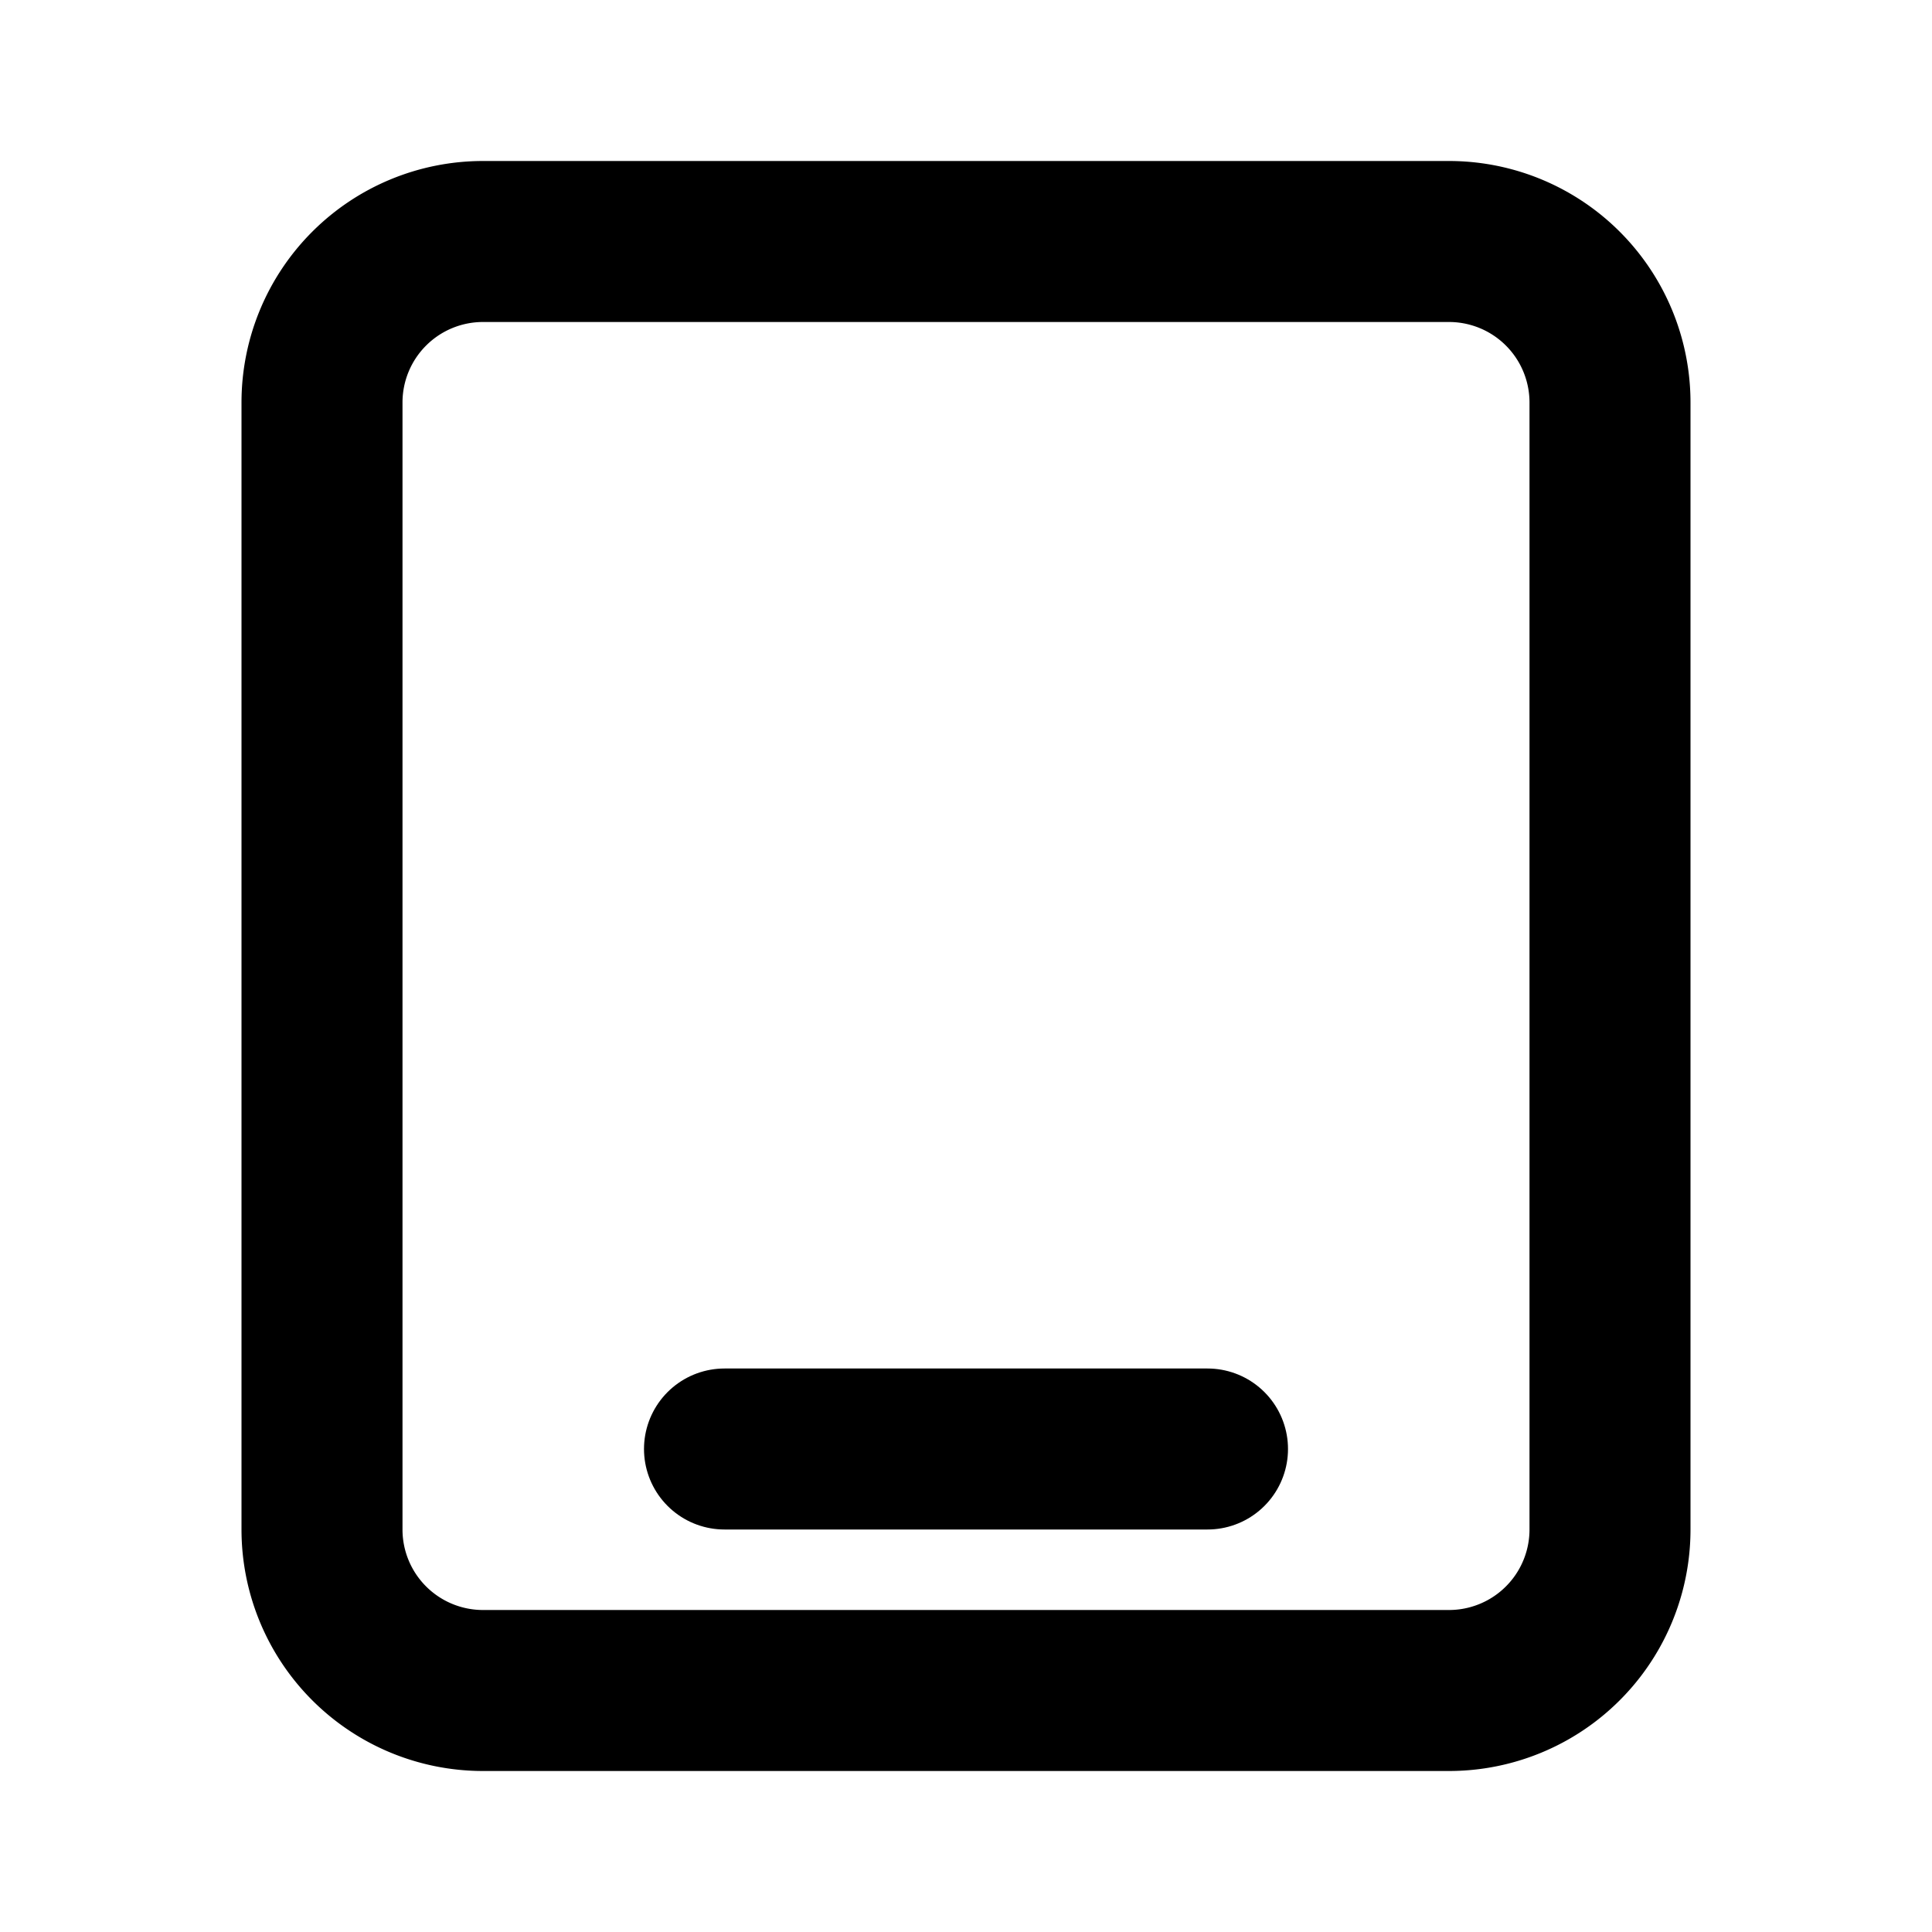
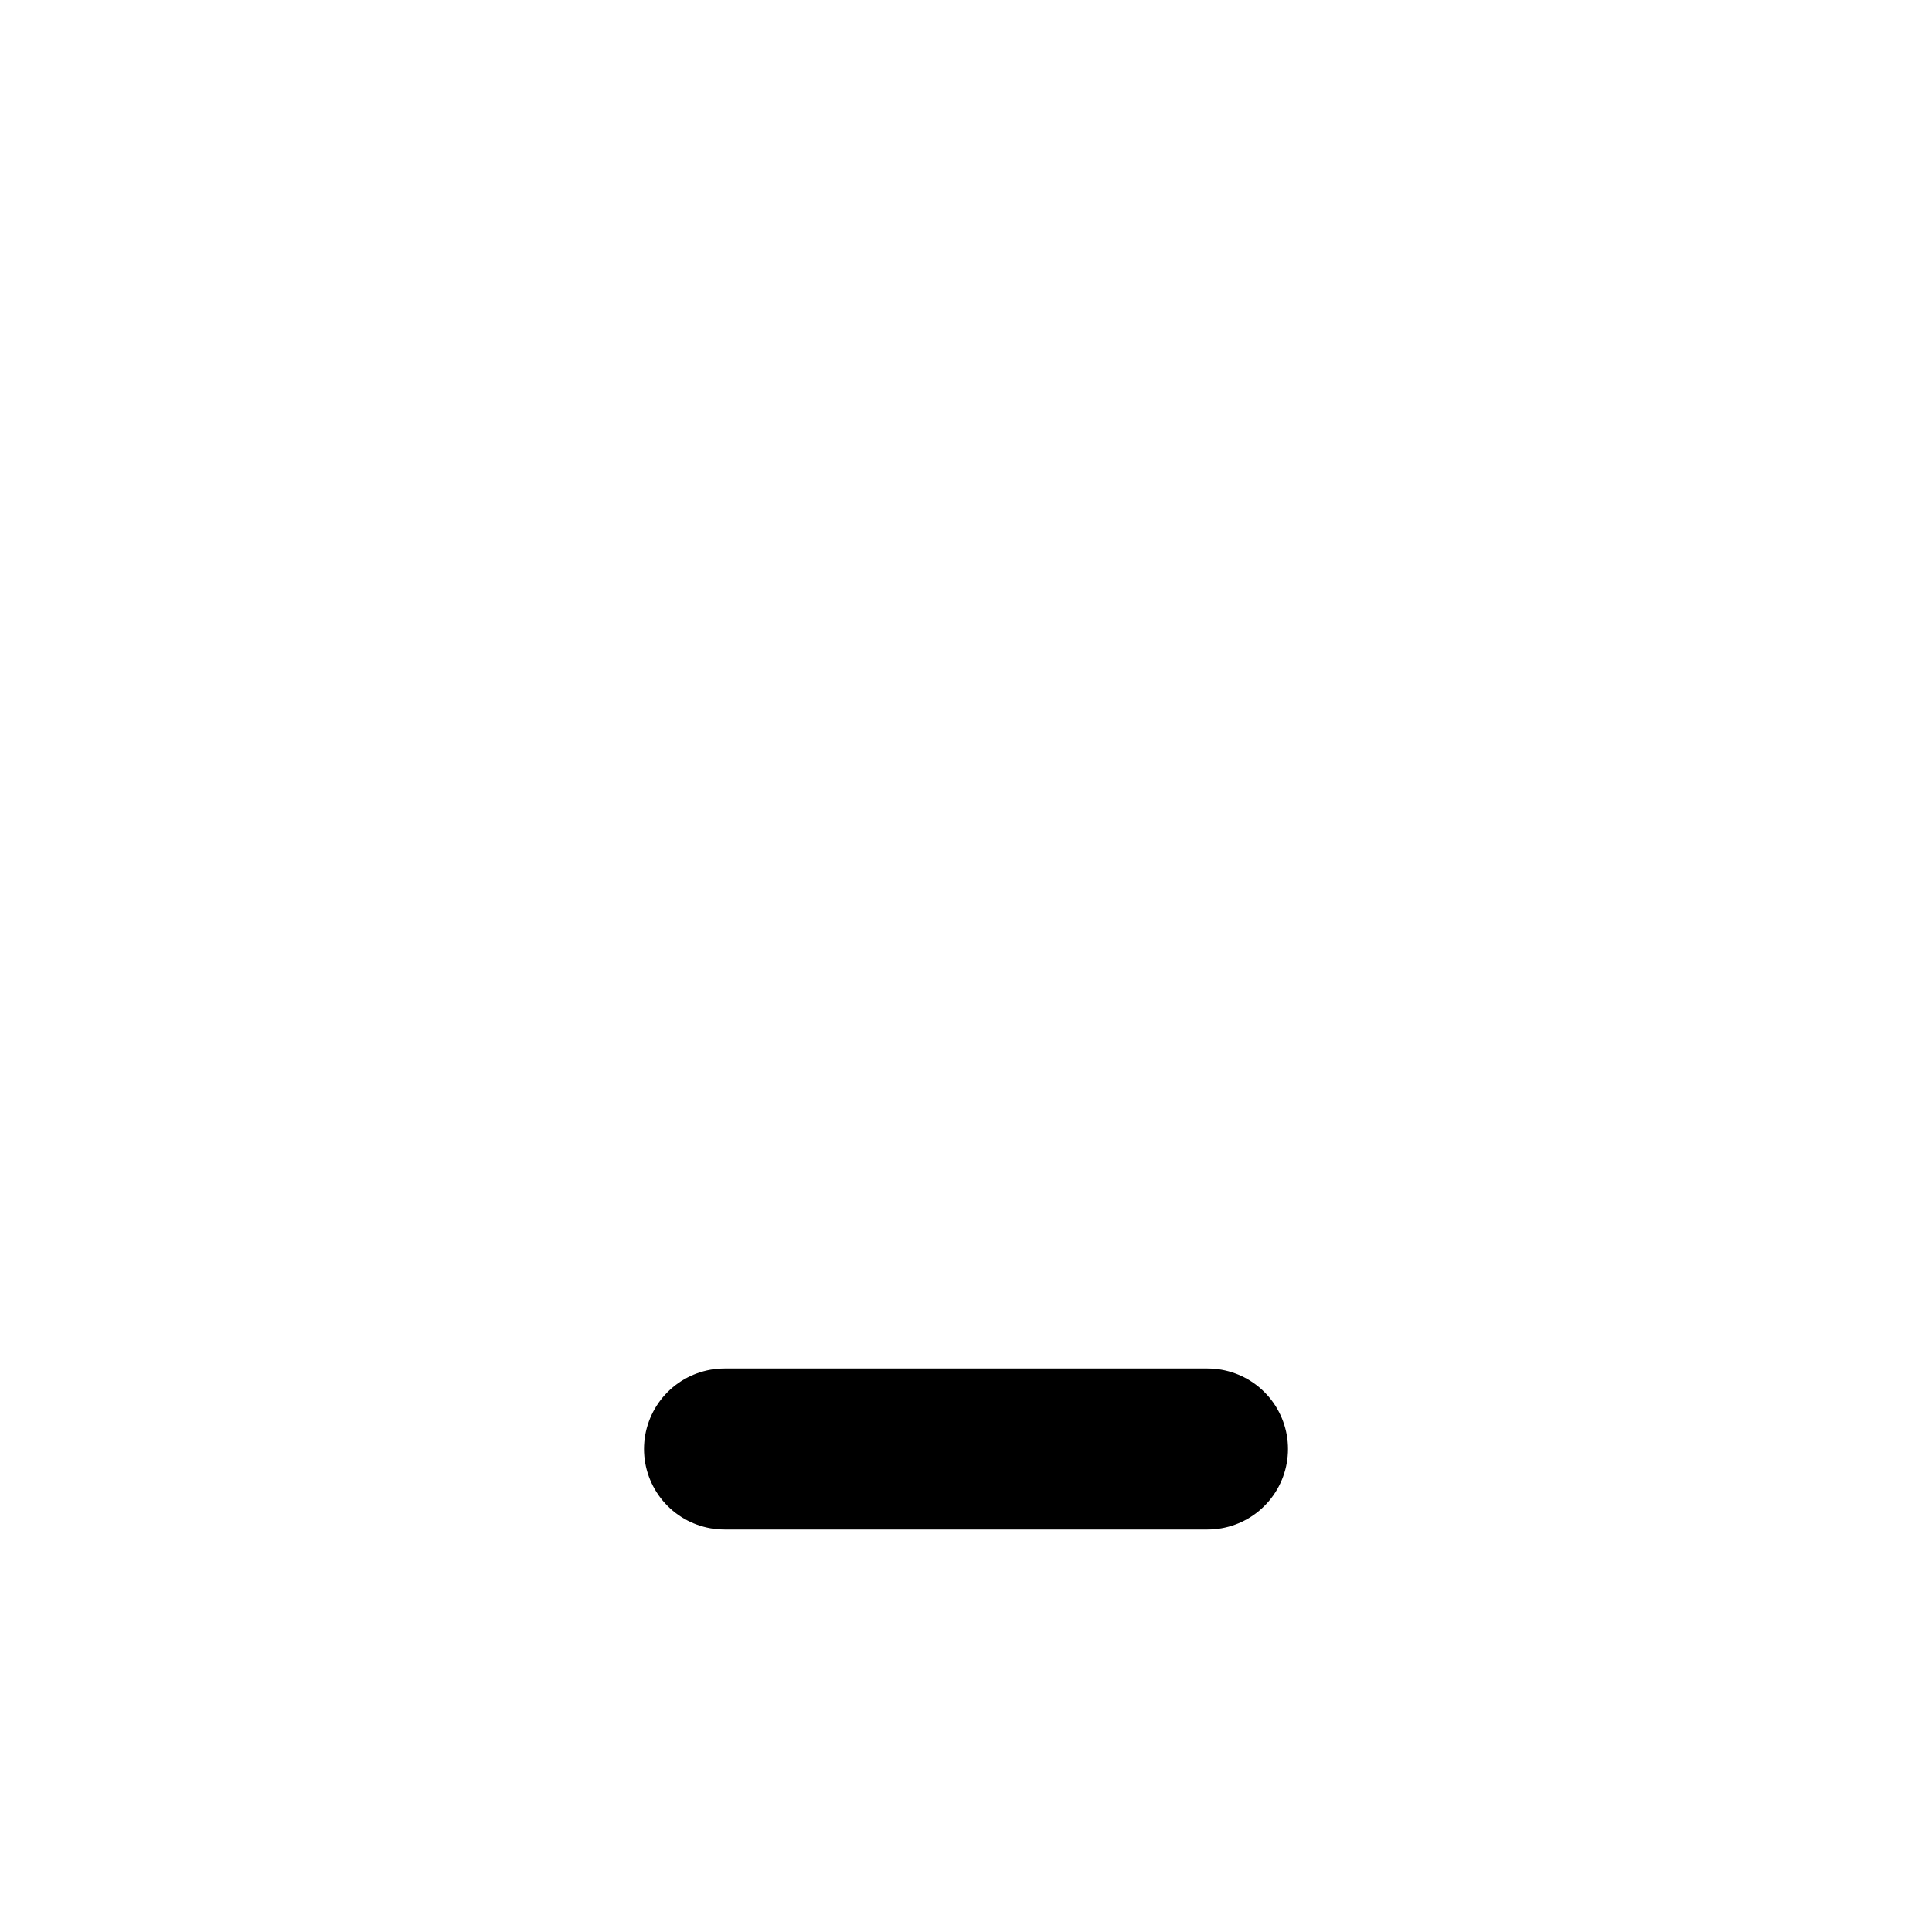
<svg xmlns="http://www.w3.org/2000/svg" width="24" height="24" viewBox="0 0 24 24" fill="none" stroke="currentColor" stroke-width="2" stroke-linecap="round" stroke-linejoin="round" class="icon icon-tabler icons-tabler-outline icon-tabler-device-ipad">
  <path stroke="none" d="M0 0h24v24H0z" fill="none" />
-   <path d="M18 3a2 2 0 0 1 2 2v14a2 2 0 0 1 -2 2h-12a2 2 0 0 1 -2 -2v-14a2 2 0 0 1 2 -2z" />
  <path d="M9 18h6" />
</svg>